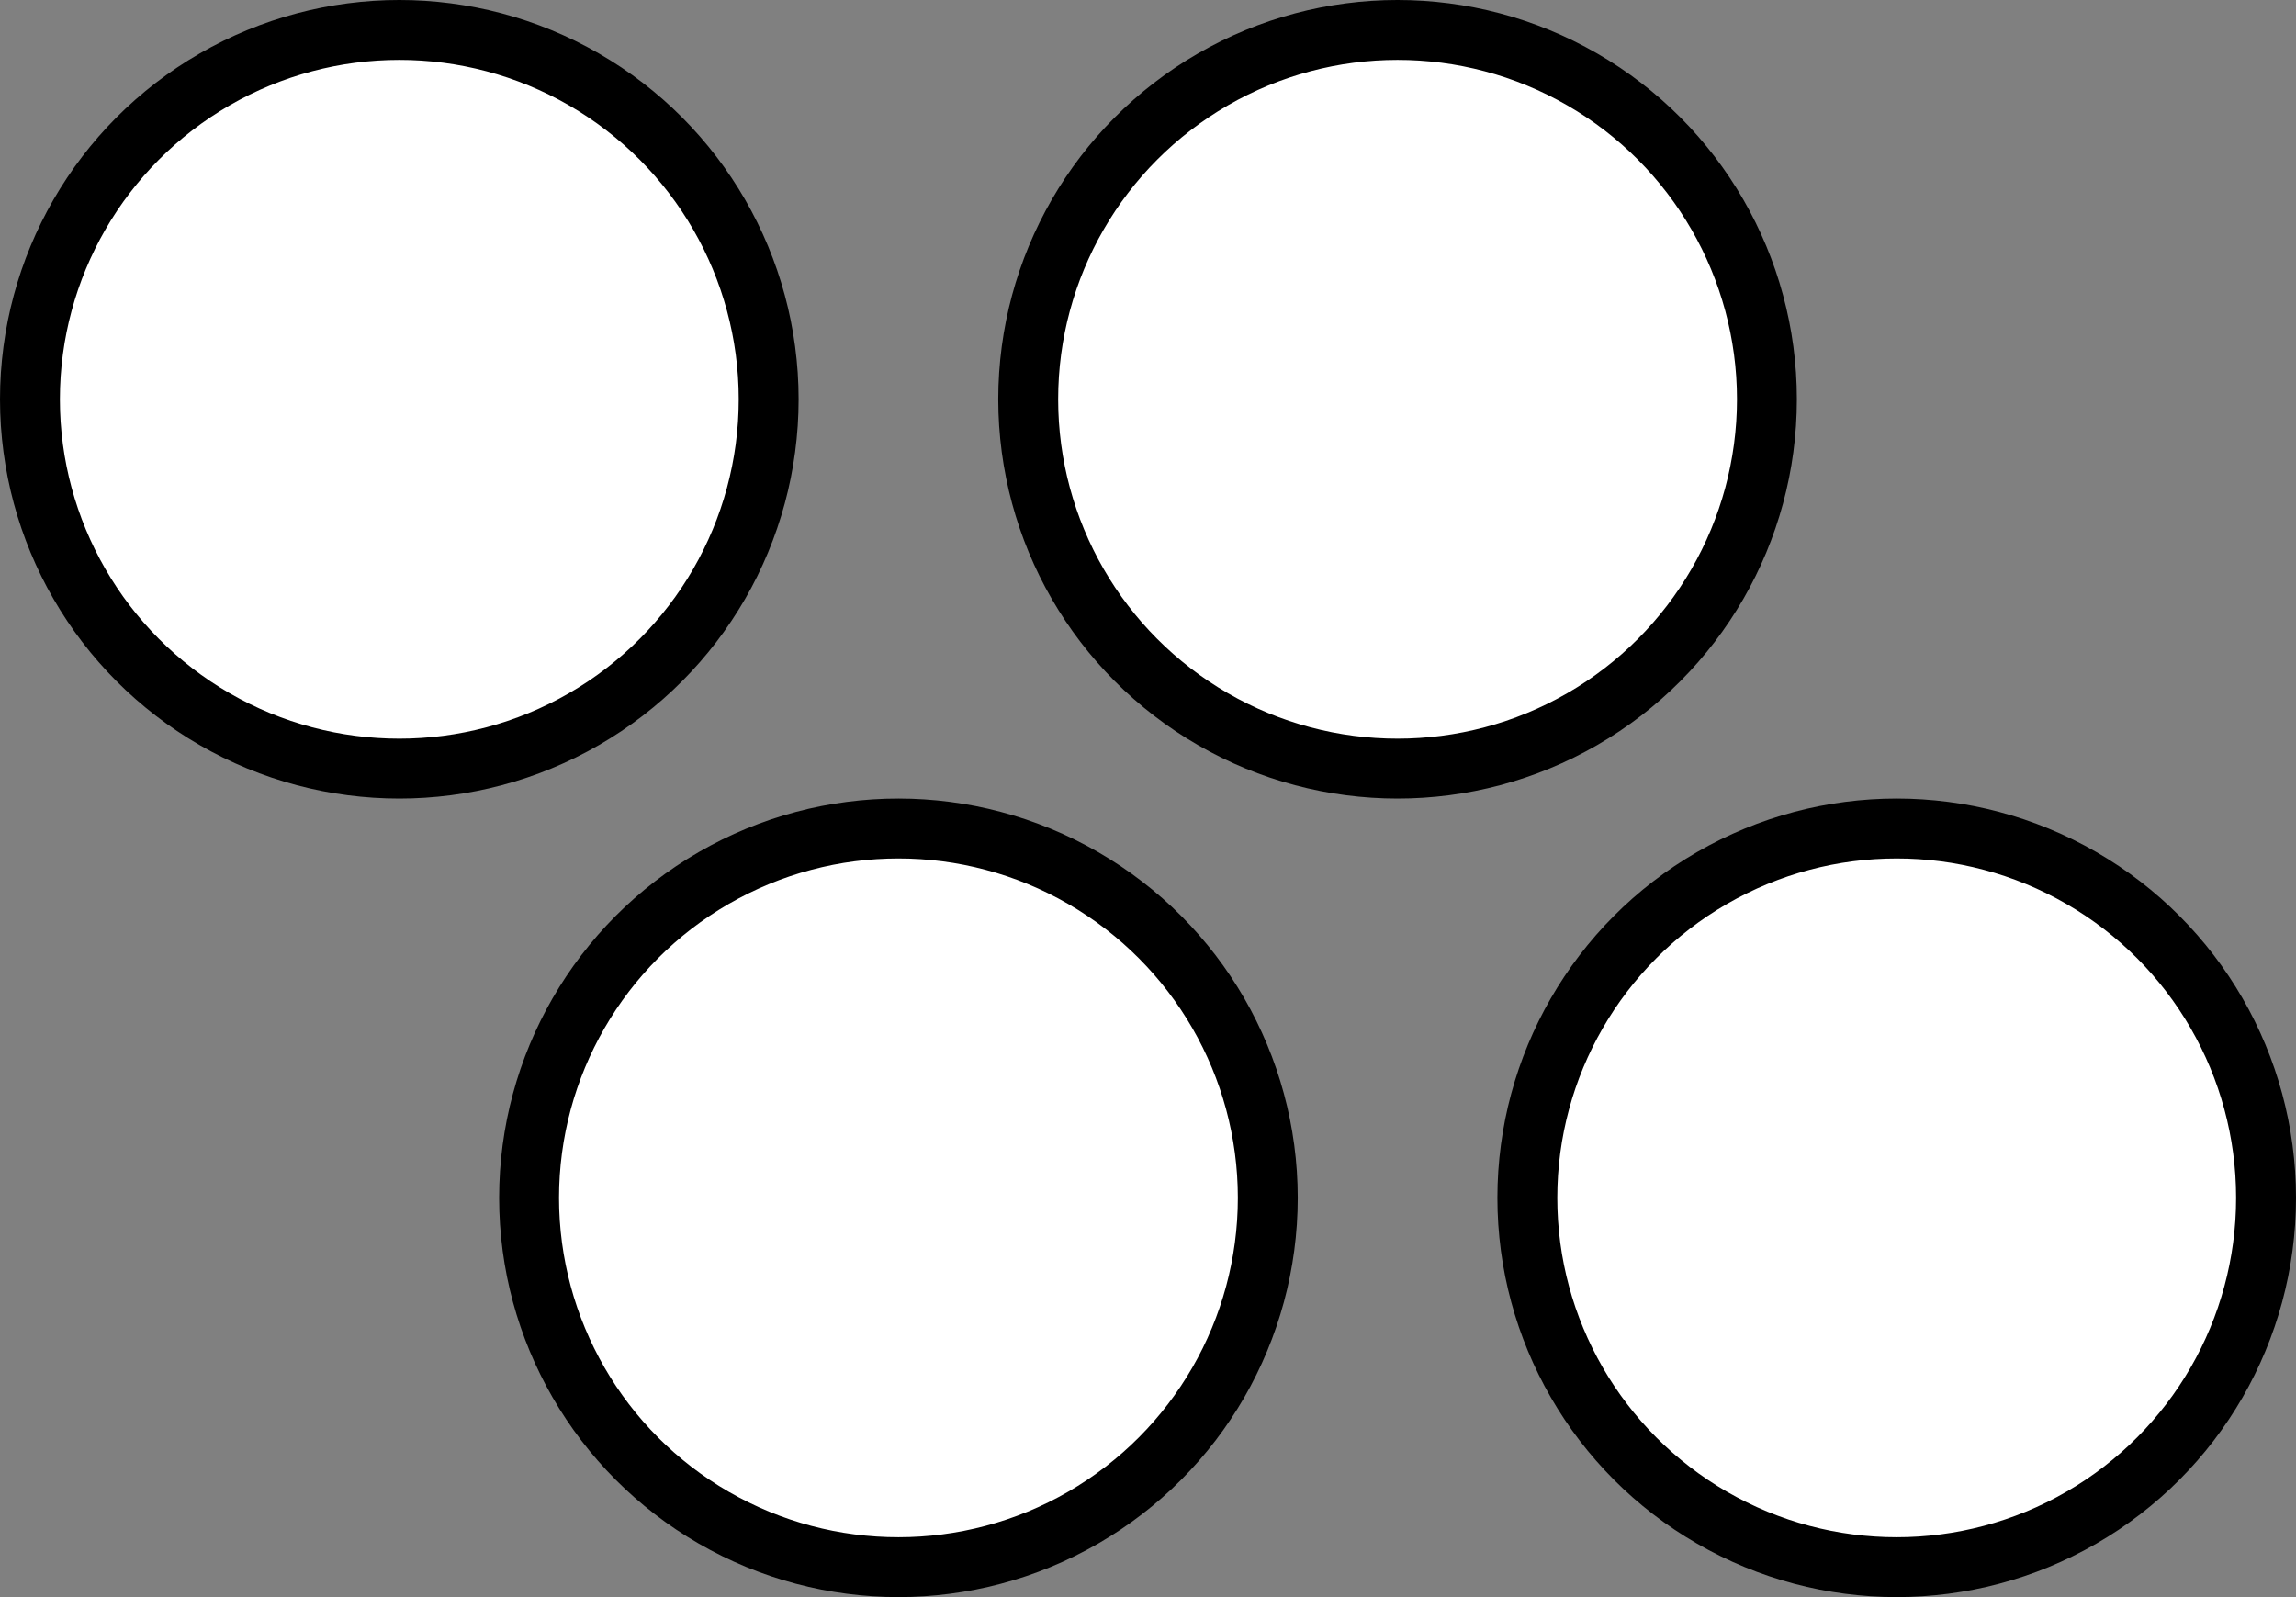
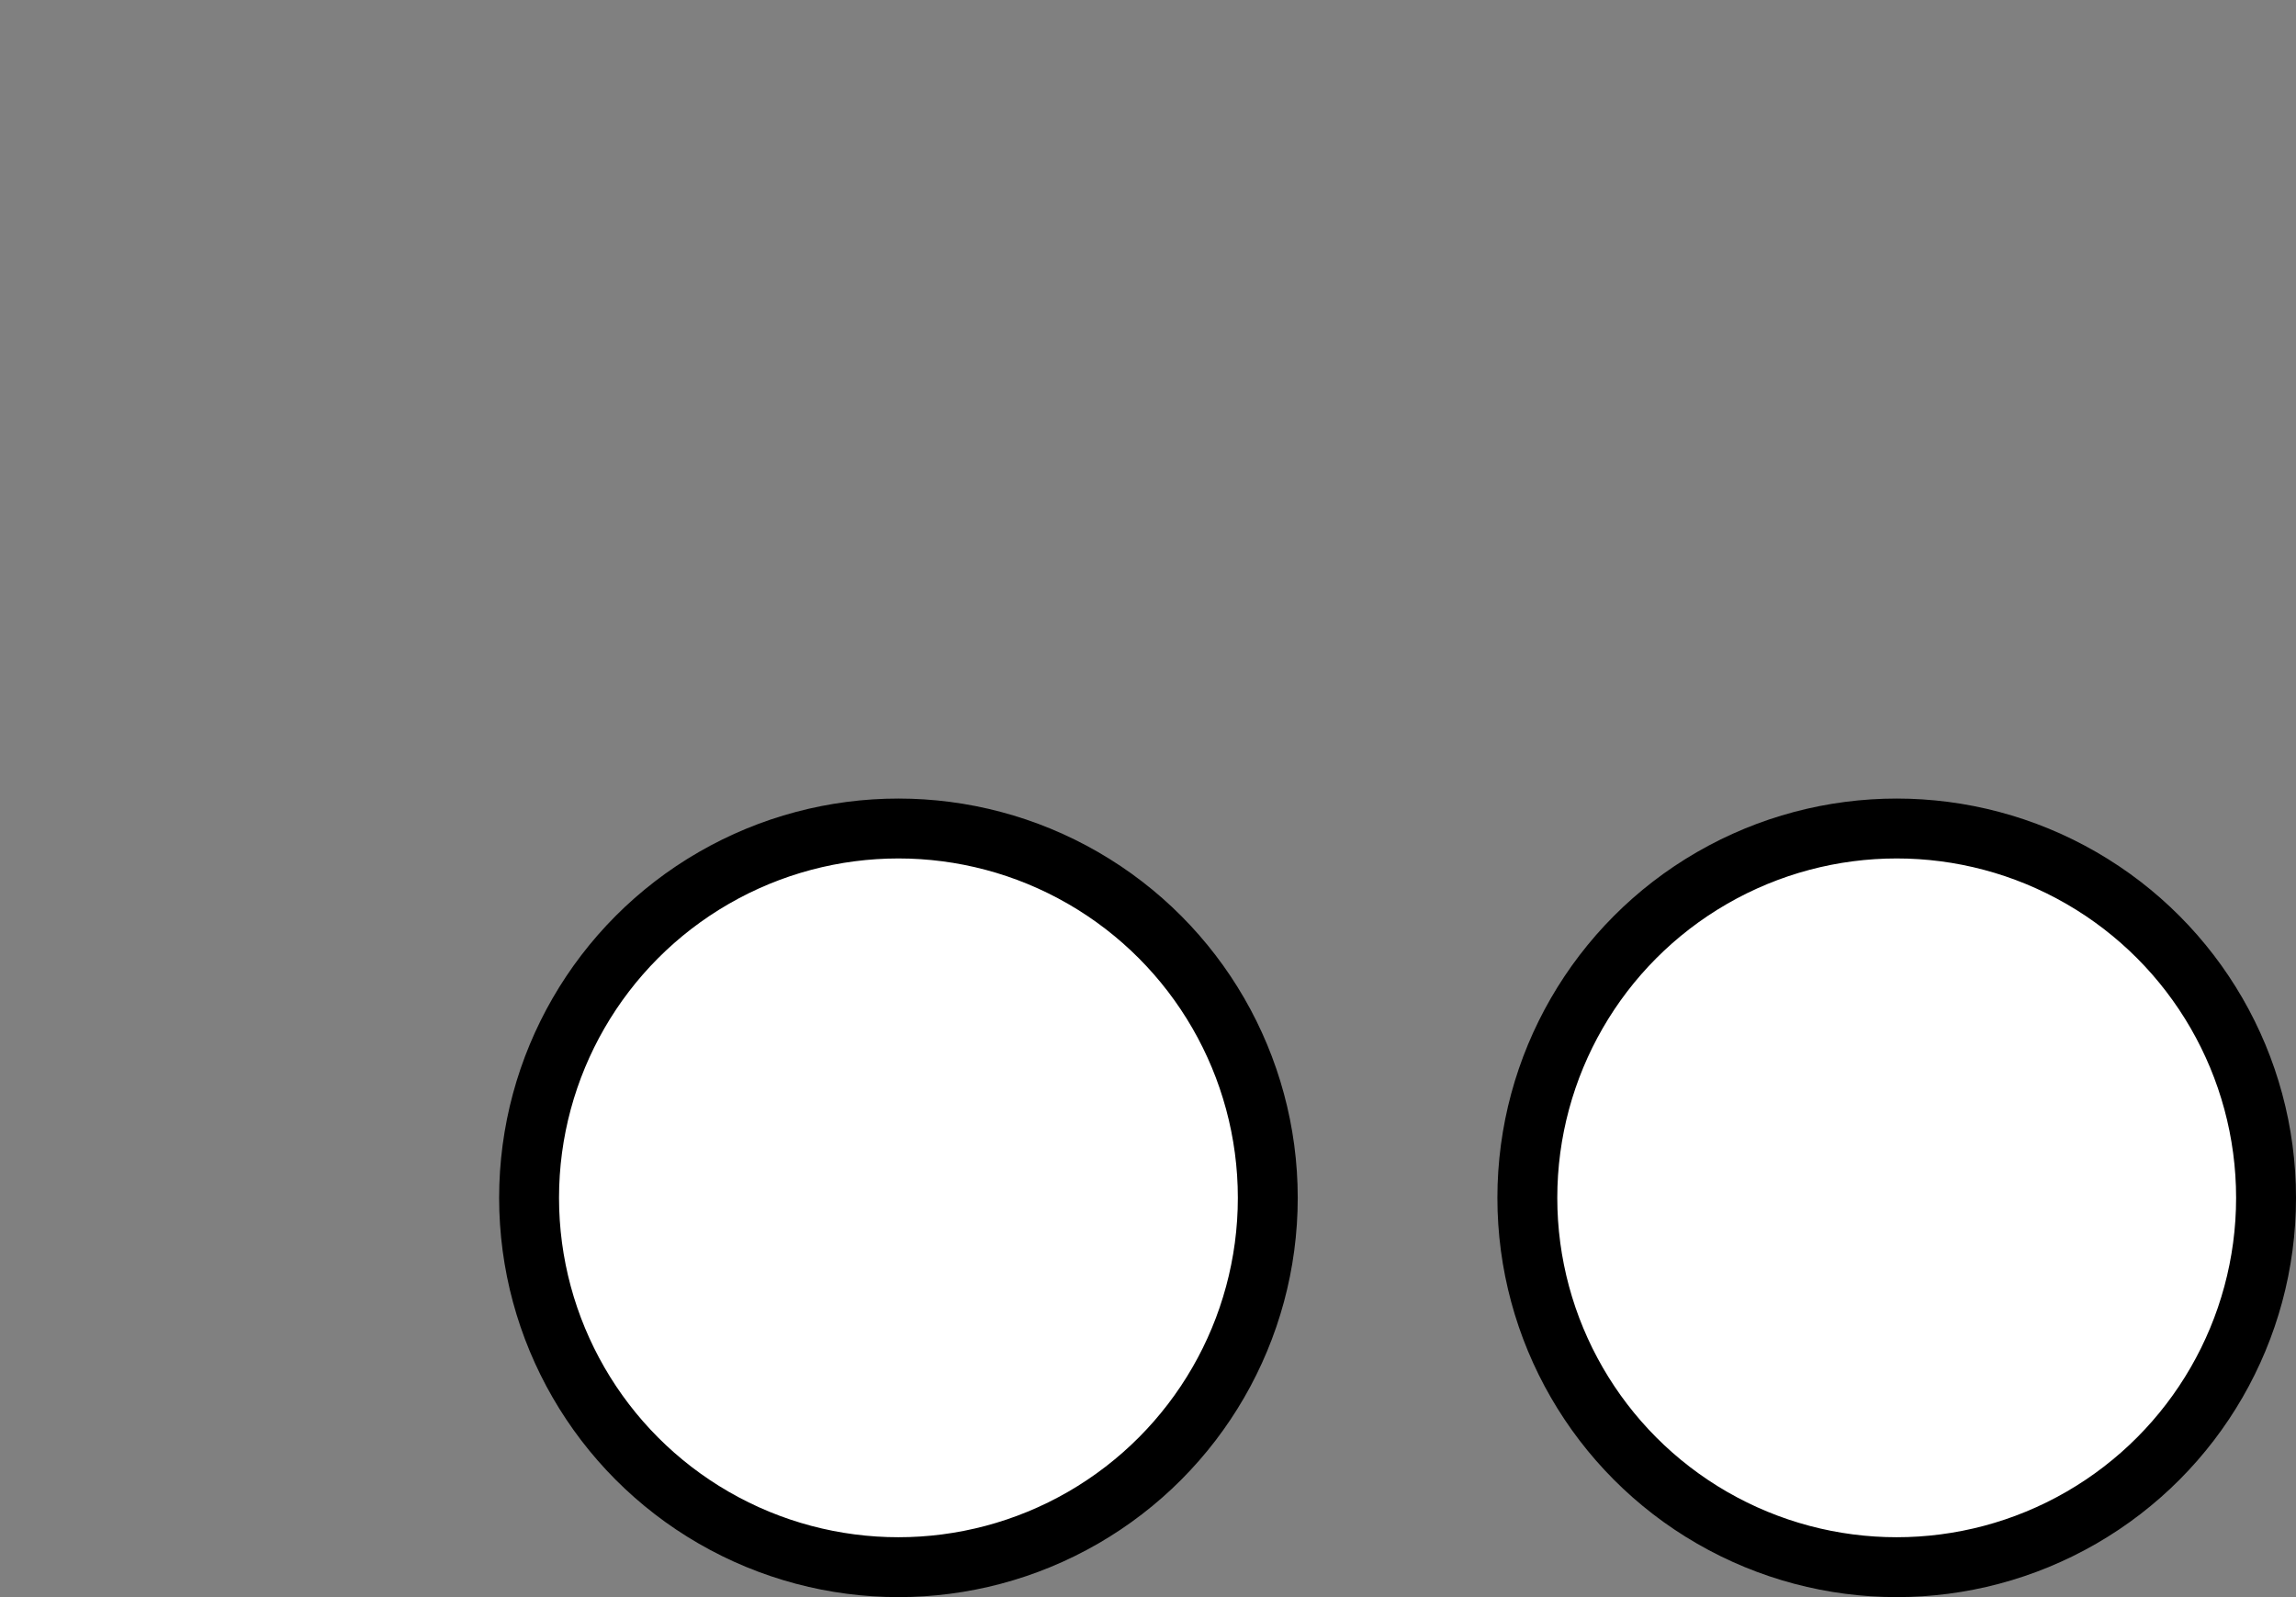
<svg xmlns="http://www.w3.org/2000/svg" width="23" height="16" viewBox="0 0 23 16" fill="none">
  <rect x="0" y="0" width="23" height="16" fill="#808080" stroke="none" />
-   <circle cx="4" cy="4" r="3.7" fill="white" stroke="black" stroke-width="0.6" />
  <circle cx="9" cy="12" r="3.7" fill="white" stroke="black" stroke-width="0.6" />
-   <circle cx="14" cy="4" r="3.7" fill="white" stroke="black" stroke-width="0.6" />
  <circle cx="19" cy="12" r="3.7" fill="white" stroke="black" stroke-width="0.6" />
</svg>